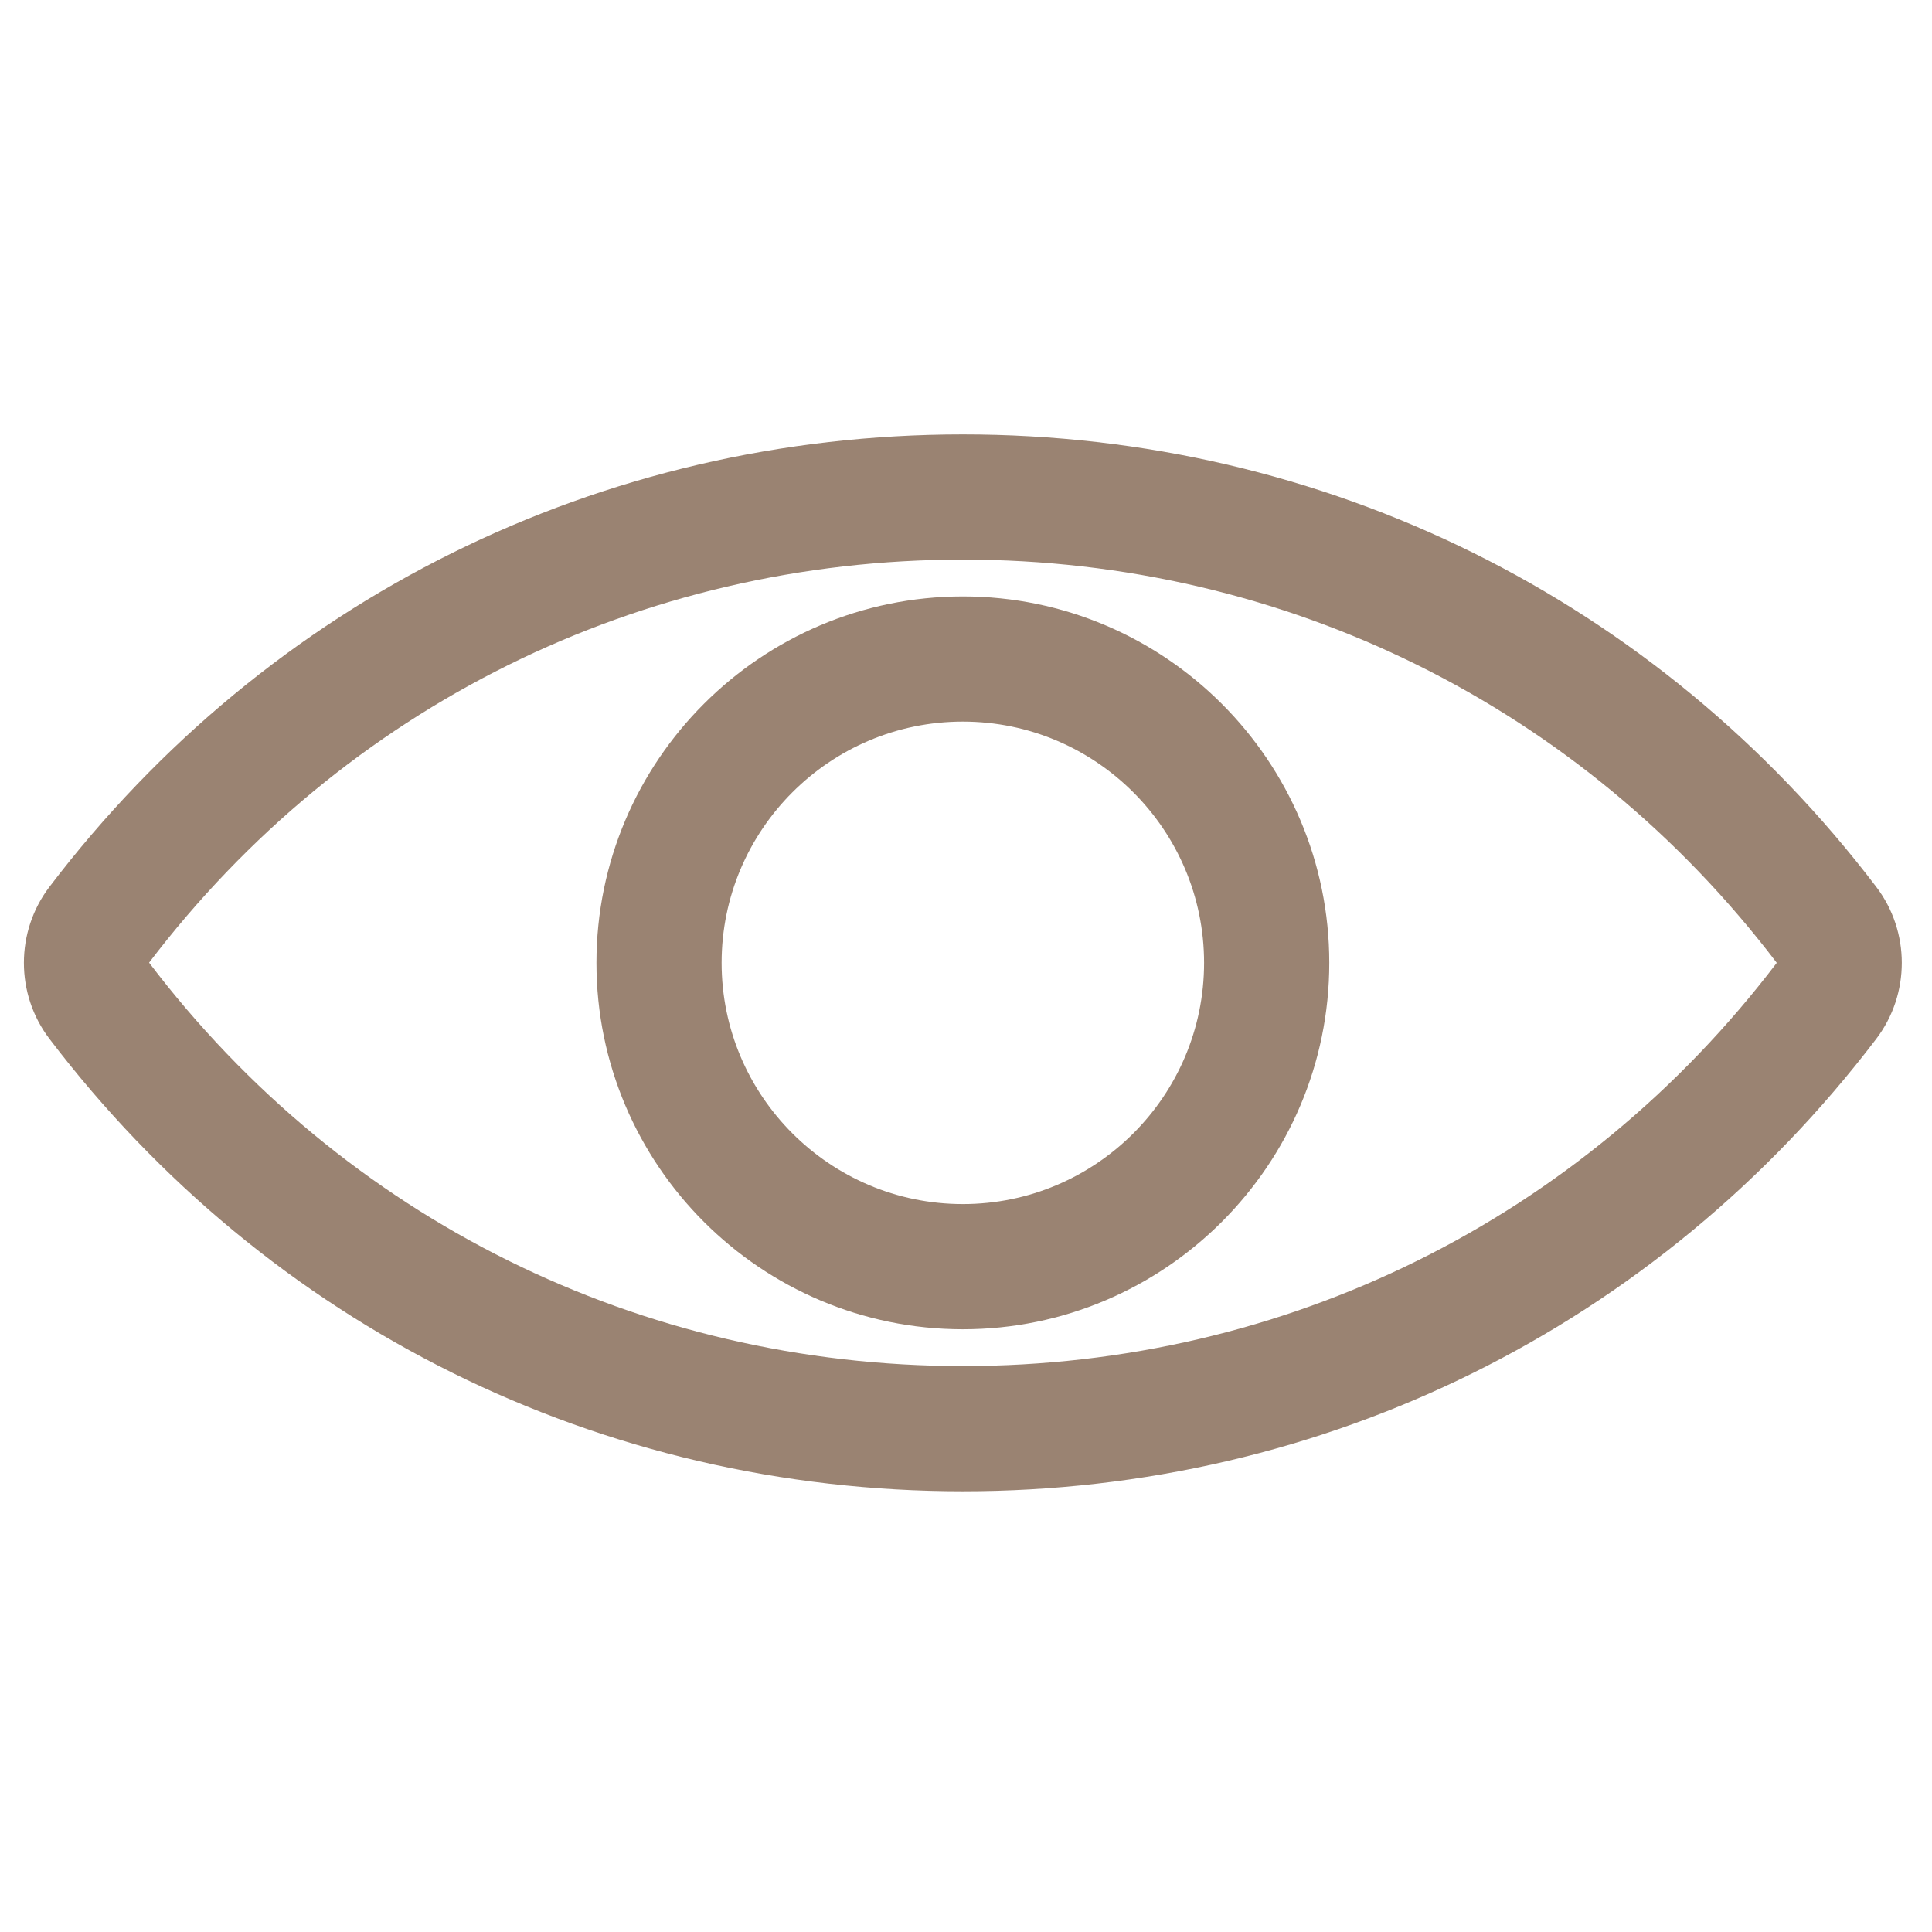
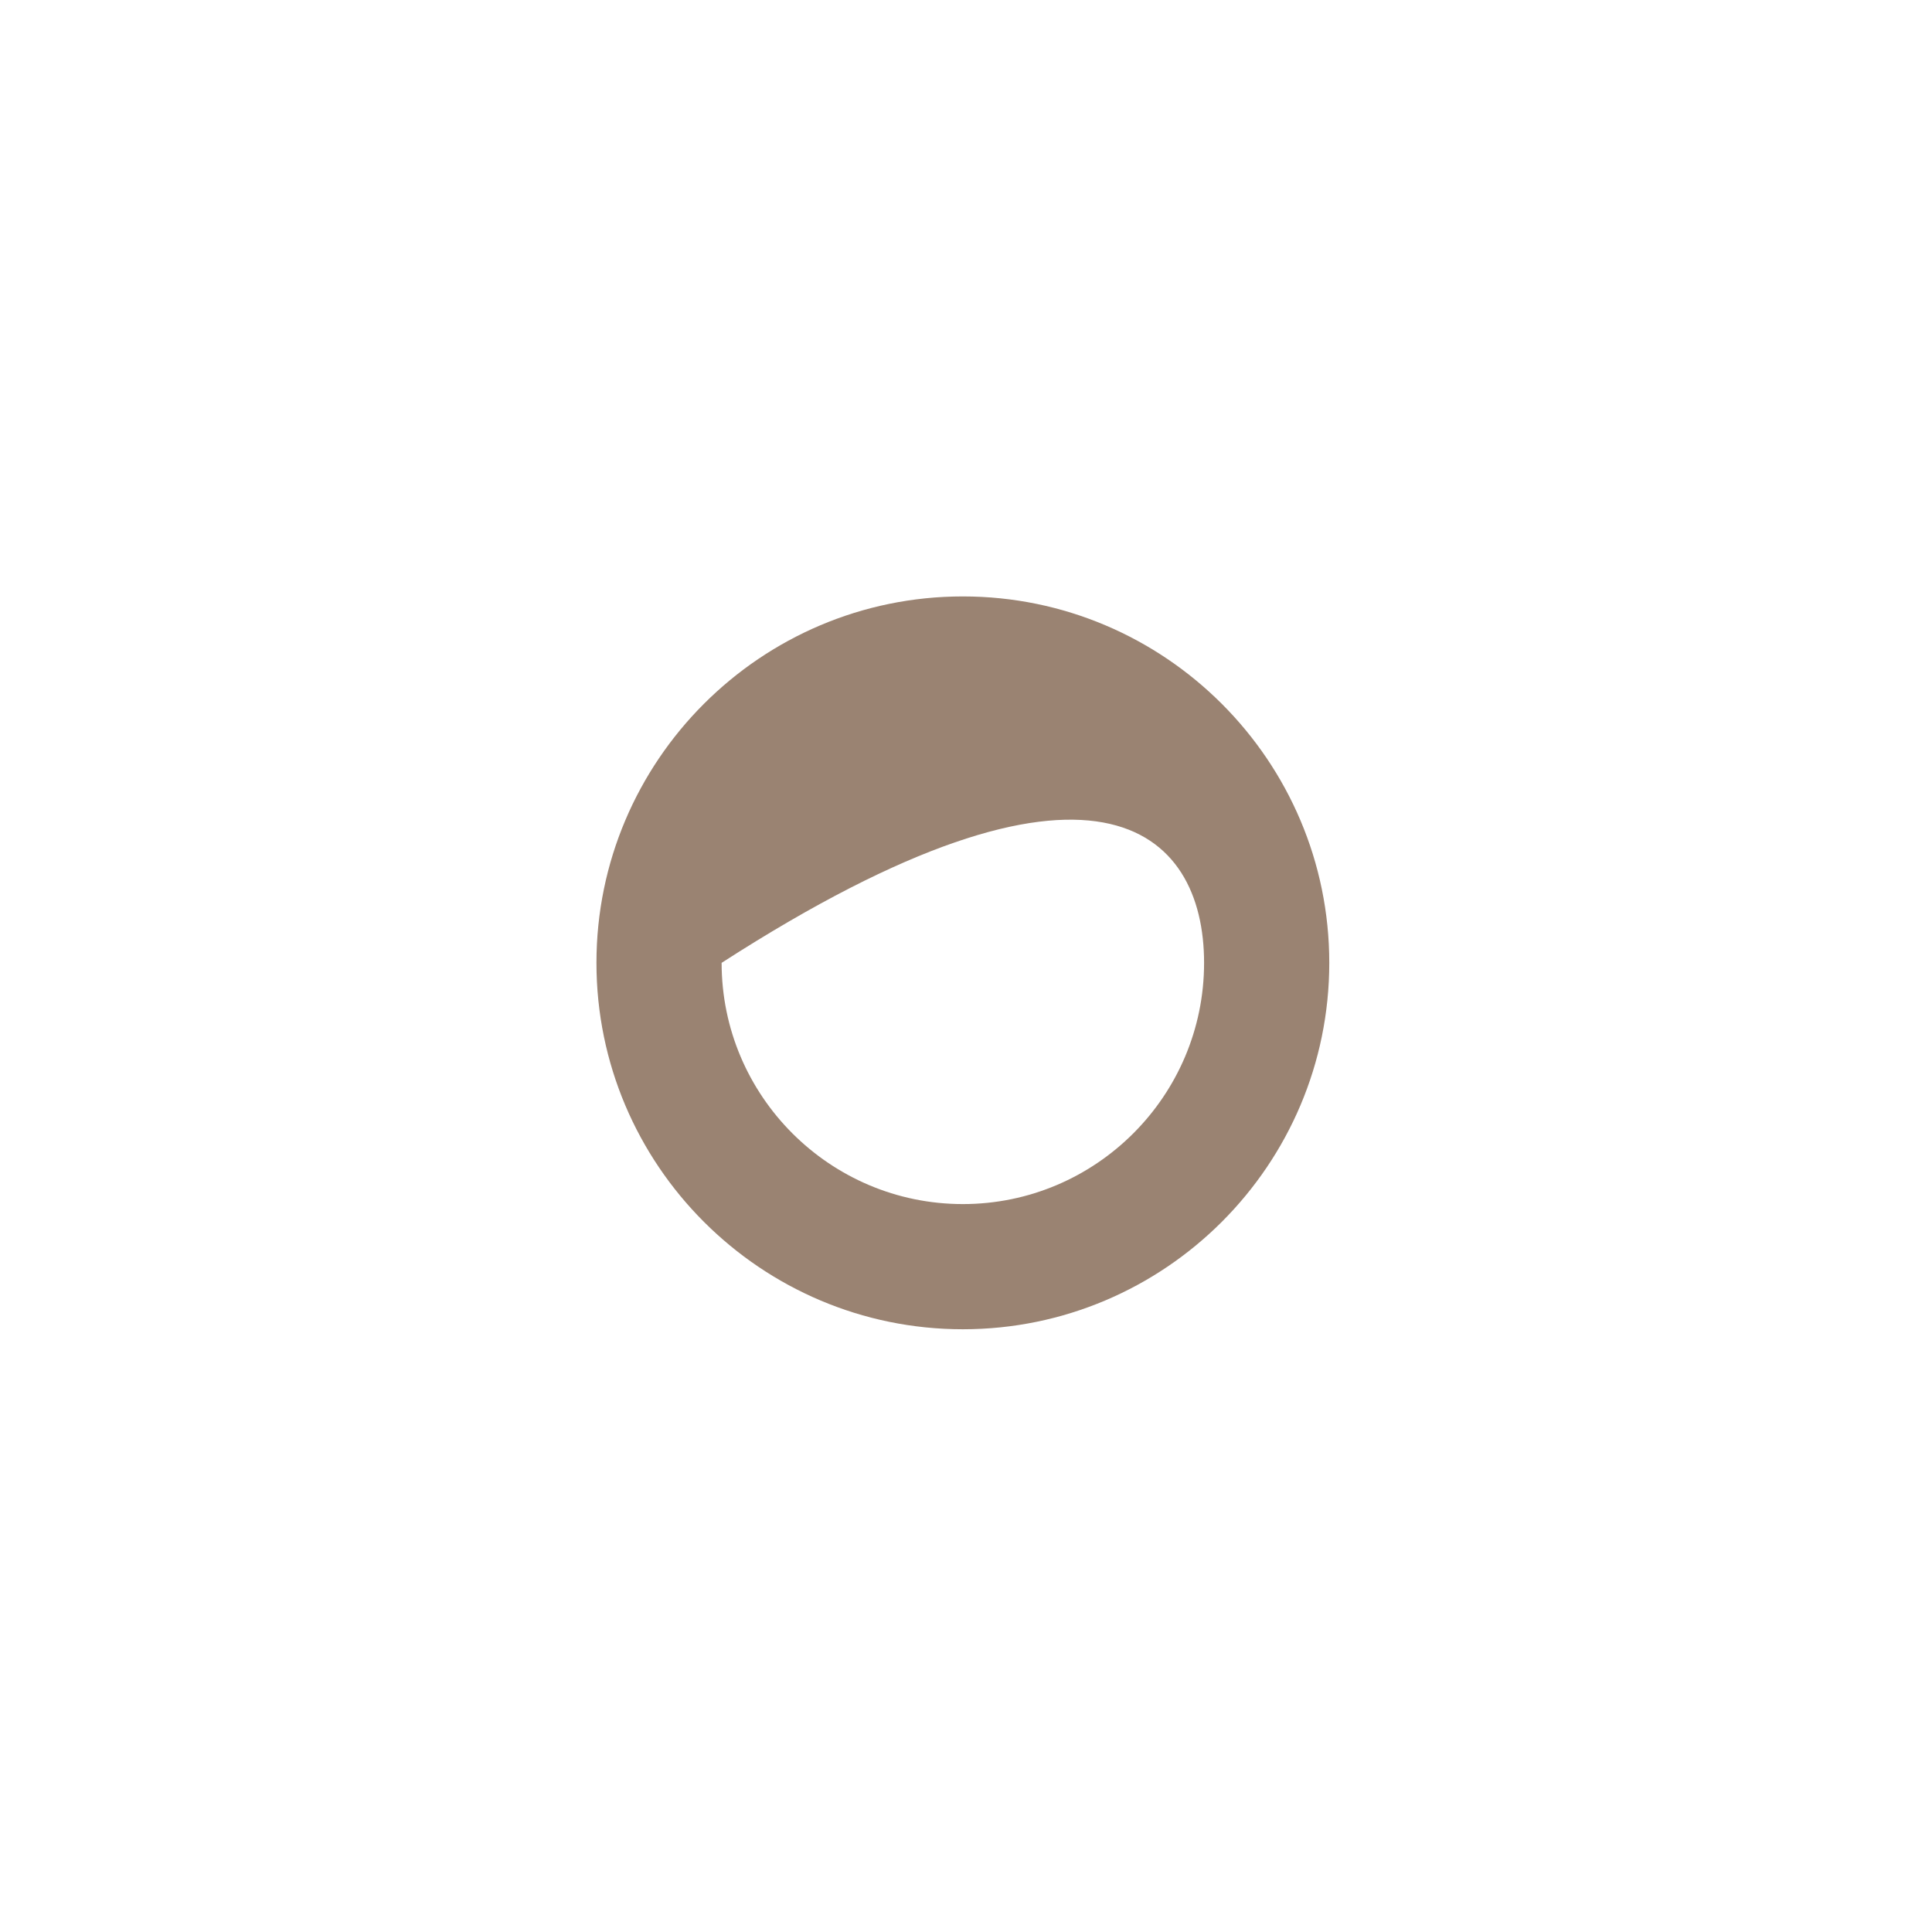
<svg xmlns="http://www.w3.org/2000/svg" width="500" zoomAndPan="magnify" viewBox="0 0 375 375" height="500" preserveAspectRatio="xMidYMid meet" version="1.0">
-   <path fill="#9a8372" d="M 186.891 84.32 C 116.676 84.32 52.055 116.328 9.605 172.129 C 2.984 180.82 2.984 192.957 9.598 201.637 C 52.055 257.445 116.676 289.457 186.891 289.457 C 257.105 289.457 321.723 257.445 364.176 201.648 C 370.793 192.957 370.793 180.832 364.18 172.141 C 321.723 116.328 257.105 84.32 186.891 84.32 Z M 344.84 186.922 C 307.016 236.641 249.445 265.156 186.891 265.156 C 124.336 265.156 66.762 236.641 28.938 186.852 C 66.762 137.133 124.336 108.617 186.891 108.617 C 249.445 108.617 307.016 137.133 344.84 186.852 C 344.84 186.859 344.84 186.918 344.84 186.922 Z M 344.84 186.922 " fill-opacity="1" fill-rule="nonzero" />
-   <path fill="#9a8372" d="M 186.891 115.766 C 147.672 115.766 115.77 147.668 115.77 186.887 C 115.77 226.105 147.672 258.008 186.891 258.008 C 226.109 258.008 258.012 226.105 258.012 186.887 C 258.012 147.668 226.109 115.766 186.891 115.766 Z M 186.891 233.711 C 161.074 233.711 140.066 212.703 140.066 186.887 C 140.066 161.07 161.074 140.062 186.891 140.062 C 212.707 140.062 233.711 161.07 233.711 186.887 C 233.711 212.703 212.707 233.711 186.891 233.711 Z M 186.891 233.711 " fill-opacity="1" fill-rule="nonzero" />
+   <path fill="#9a8372" d="M 186.891 115.766 C 147.672 115.766 115.77 147.668 115.77 186.887 C 115.77 226.105 147.672 258.008 186.891 258.008 C 226.109 258.008 258.012 226.105 258.012 186.887 C 258.012 147.668 226.109 115.766 186.891 115.766 Z M 186.891 233.711 C 161.074 233.711 140.066 212.703 140.066 186.887 C 212.707 140.062 233.711 161.07 233.711 186.887 C 233.711 212.703 212.707 233.711 186.891 233.711 Z M 186.891 233.711 " fill-opacity="1" fill-rule="nonzero" />
</svg>